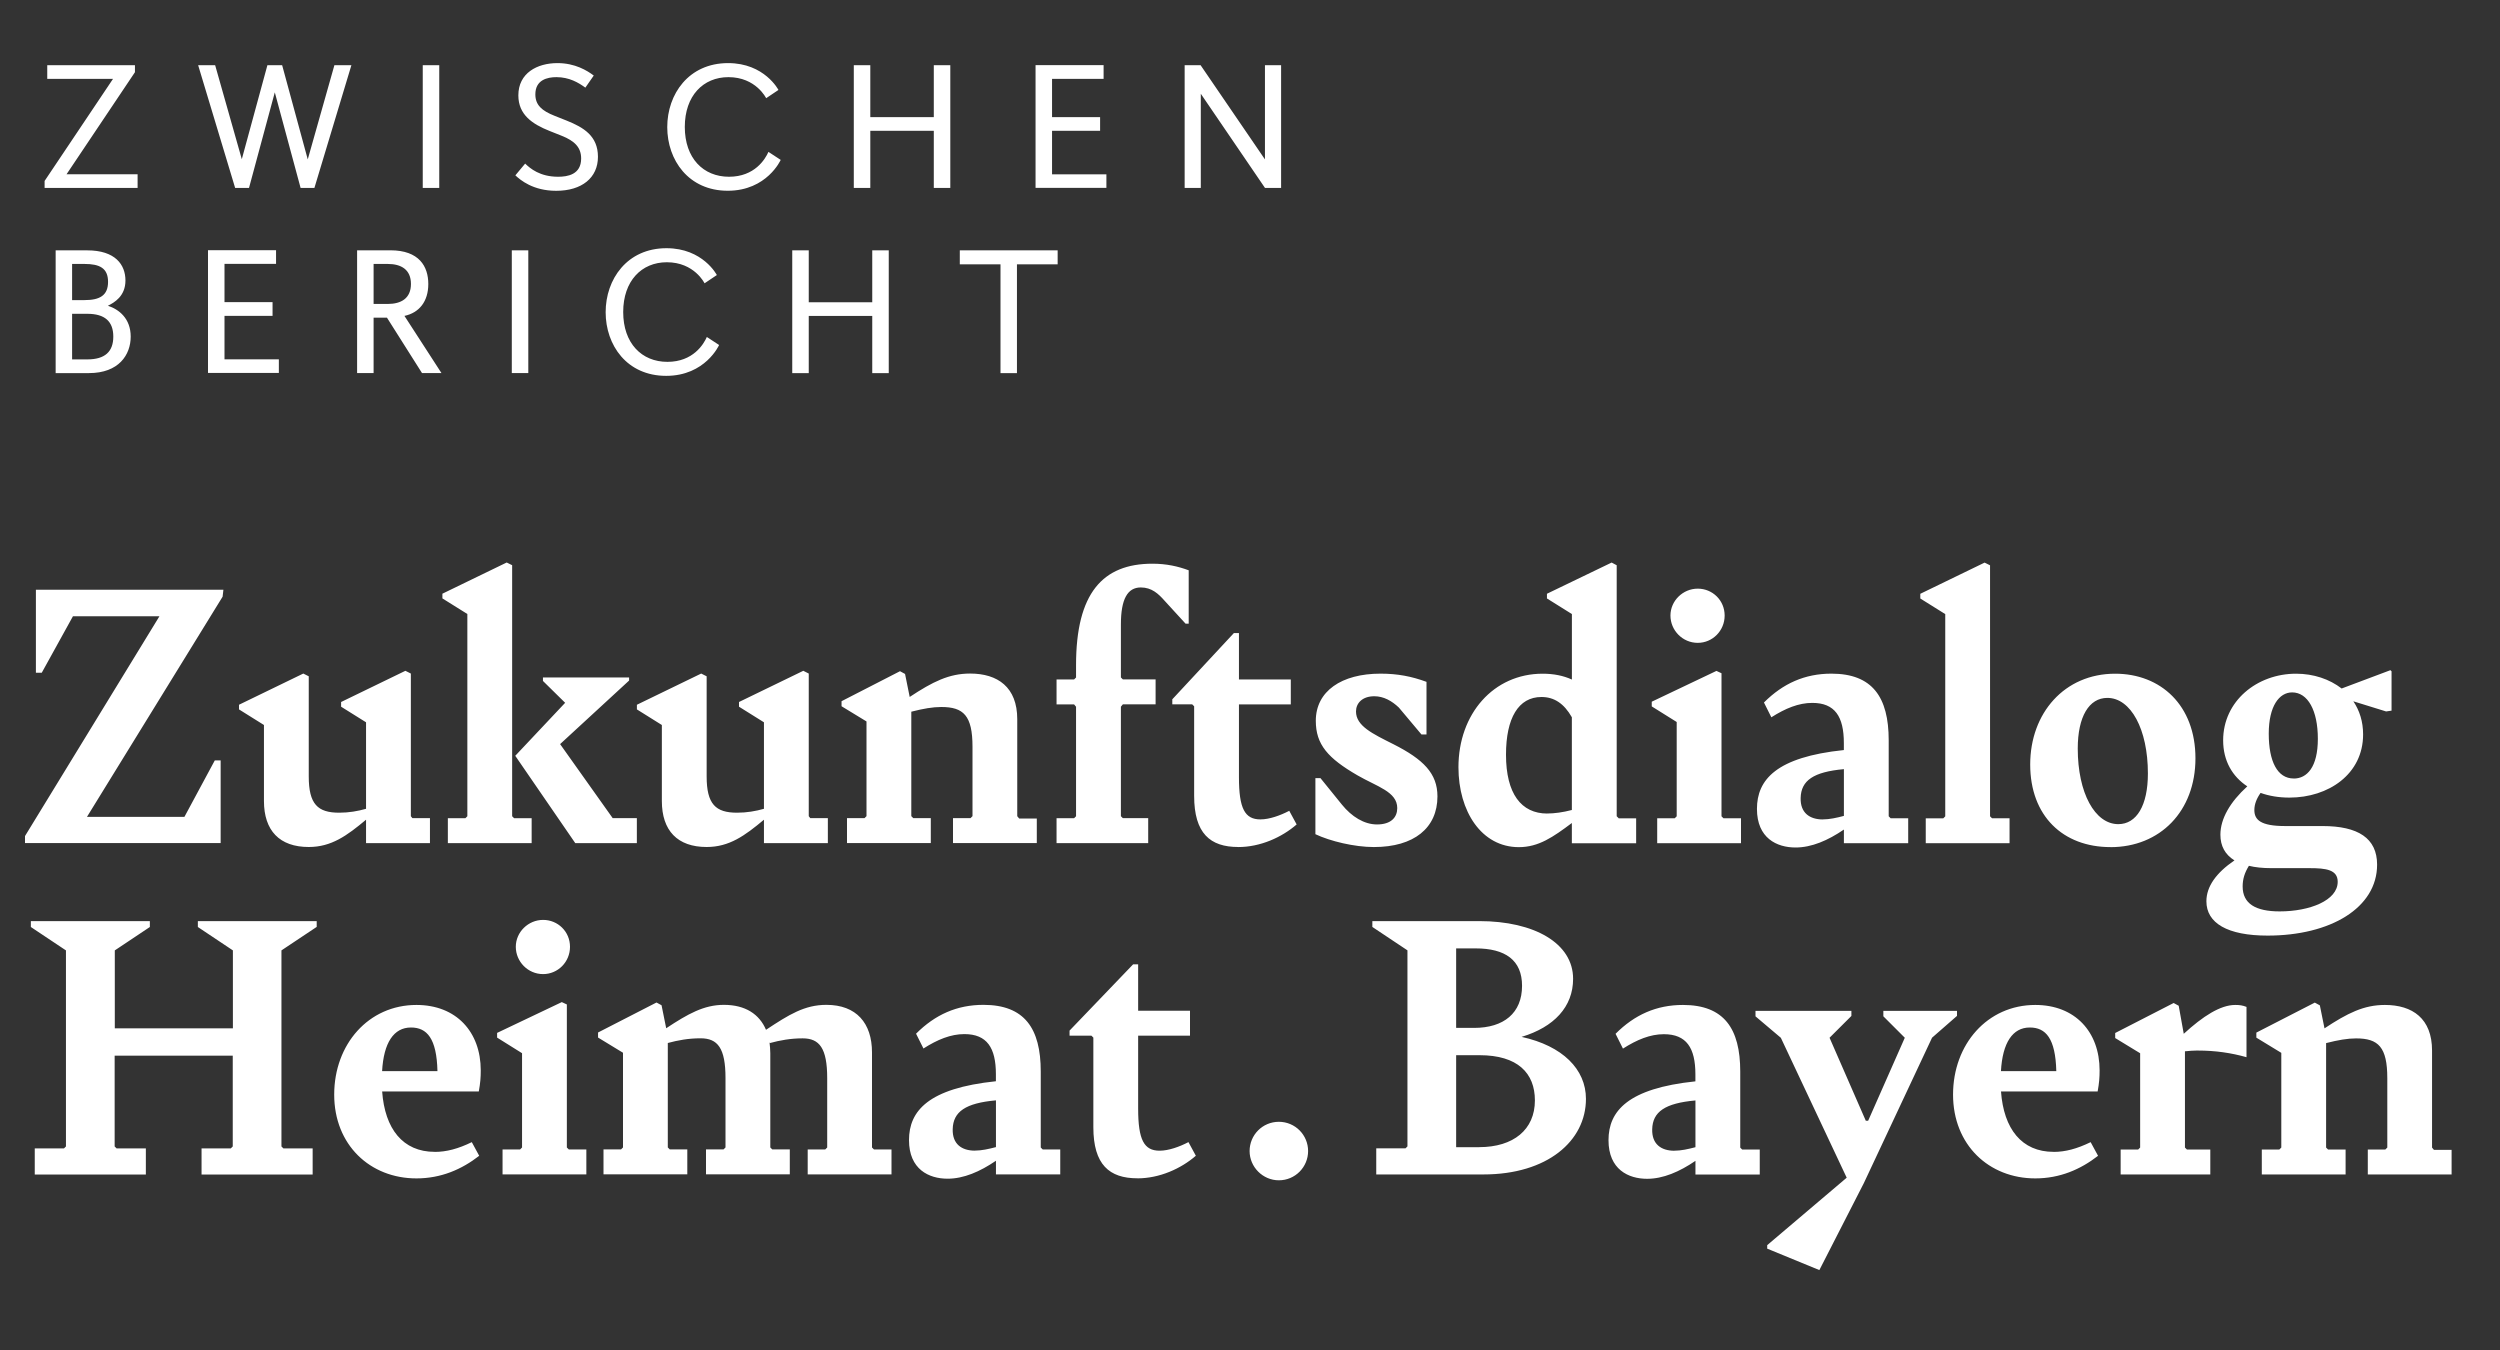
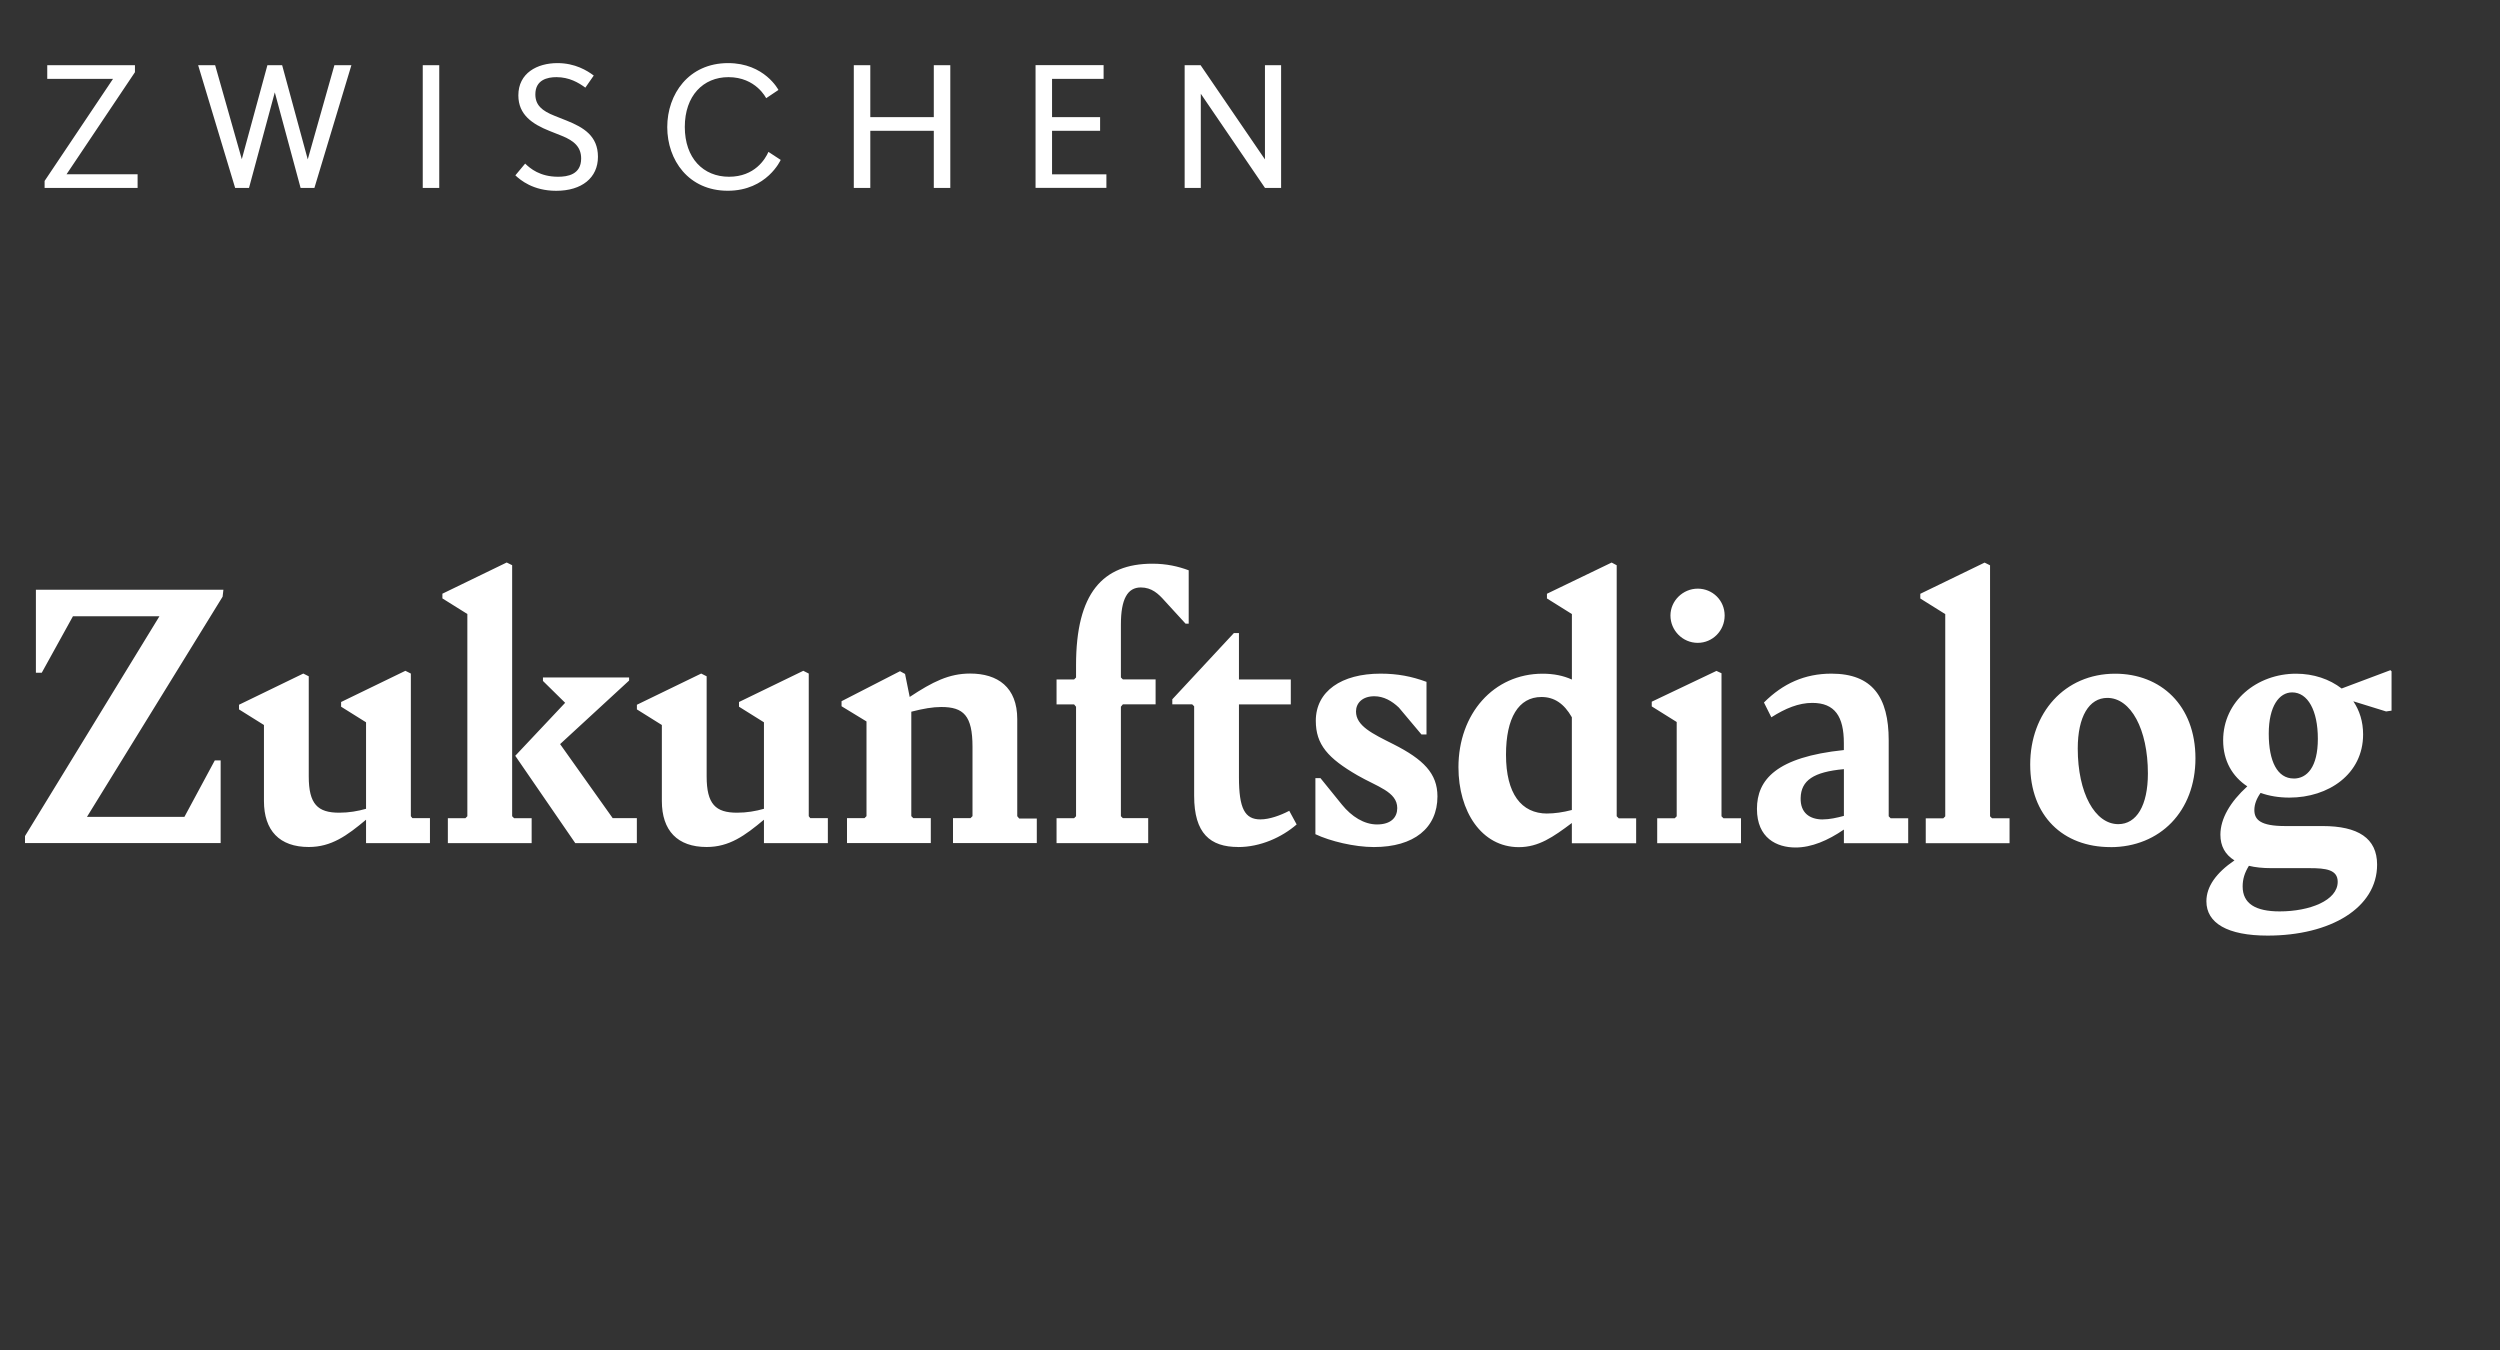
<svg xmlns="http://www.w3.org/2000/svg" width="500" height="270" viewBox="0 0 500 270" fill="none">
  <rect x="0" y="0" width="500" height="270" fill="#333333" stroke="none" />
  <mask id="mask0_0_4" style="mask-type:luminance" maskUnits="userSpaceOnUse" x="0" y="0" width="500" height="270">
    <path d="M500 0H0V270H500V0Z" fill="white" />
  </mask>
  <g mask="url(#mask0_0_4)">
-     <path d="M486.8 229.99L486.41 229.52V210.11C486.41 203.72 482.51 200.99 476.98 200.99C472.77 200.99 469.5 202.63 464.9 205.67L463.97 201.07L462.96 200.52L451.27 206.52V207.53L456.26 210.57V229.51L455.87 229.9H452.36V234.89H469.12V229.9H465.61L465.22 229.51V208.62C467.64 208 469.51 207.68 471.22 207.68C475.66 207.68 477.46 209.4 477.46 215.63V229.51L477.07 229.9H473.56V234.89H490.32V229.98H486.81L486.8 229.99ZM439.56 210.11C443.07 210.11 446.26 210.58 449.3 211.44V201.38C448.52 201.07 447.9 200.99 447.04 200.99C444.08 200.99 440.57 203.25 436.75 206.76L435.74 201.15L434.73 200.6L423.04 206.6V207.61L428.03 210.65V229.51L427.64 229.9H424.13V234.89H442.06V229.9H437.38L436.99 229.51V210.26C437.85 210.18 438.7 210.1 439.56 210.1M405.96 205.5C409.16 205.5 411.1 207.68 411.26 214.23H400.19C400.5 208.54 402.53 205.5 405.96 205.5ZM410.72 230.37C404.33 230.37 400.74 225.77 400.2 218.29H419.53C419.84 216.57 419.92 215.48 419.92 214.08C419.92 206.36 415.01 200.99 407.06 200.99C397.47 200.99 390.61 208.86 390.61 218.92C390.61 228.98 397.78 235.68 407.06 235.68C411.97 235.68 416.1 233.89 419.61 231.16L418.13 228.43C415.4 229.76 413.06 230.38 410.73 230.38M363.88 254L372.77 236.62L386.41 207.54L391.4 203.18V202.17H376.67V203.26L380.96 207.55L373.63 224.15H373.16L365.91 207.55L370.28 203.19V202.18H351.1V203.27L356.17 207.56L369.34 235.54L353.44 249.03V249.73L363.88 254.02V254ZM334.88 230.15C332.23 230.15 330.36 228.82 330.44 225.86C330.52 222.35 333.01 220.64 339.09 220.09V229.44C337.61 229.83 336.21 230.14 334.88 230.14M348.44 229.91L348.05 229.52V214.32C348.05 205.67 344.78 200.99 336.59 200.99C331.29 200.99 326.92 202.94 323.11 206.76L324.59 209.72C327.4 207.93 330.05 206.84 332.77 206.84C337.29 206.84 339.08 209.57 339.08 214.87V216.27C325.6 217.67 321.7 222.19 321.7 228.04C321.7 233.89 325.68 235.76 329.42 235.76C332.62 235.76 335.89 234.36 339.09 232.17V234.9H351.95V229.91H348.44ZM295.83 229.44H291.23V211.04H295.91C303.55 211.04 306.98 214.63 306.98 220.08C306.98 225.93 302.69 229.43 295.83 229.43M295.13 189.68C301.05 189.68 304.41 192.02 304.41 197.16C304.41 202.62 300.75 205.58 294.82 205.58H291.23V189.68H295.13ZM304.33 207.37C310.8 205.42 314.62 201.37 314.62 195.76C314.62 188.67 306.9 184.22 295.83 184.22H274.47V185.39L281.49 190.07V229.28L281.1 229.67H275.25V234.89H296.69C309.47 234.89 317.19 228.19 317.19 219.77C317.19 213.85 312.51 209.17 304.33 207.38M255.77 236.06C259.04 236.06 261.62 233.41 261.62 230.21C261.62 227.01 259.05 224.36 255.77 224.36C252.49 224.36 249.92 227.01 249.92 230.21C249.92 233.41 252.57 236.06 255.77 236.06ZM227.48 235.67C231.92 235.67 236.21 233.72 239.17 231.15L237.69 228.42C235.9 229.36 233.71 230.14 231.92 230.14C228.8 230.14 227.63 227.96 227.63 221.72V207.14H238V202.15H227.63V192.87H226.62L213.91 206.12V207.13H218.28L218.67 207.52V225.45C218.67 232.93 221.87 235.66 227.48 235.66M194.98 230.13C192.33 230.13 190.46 228.8 190.54 225.84C190.62 222.33 193.11 220.62 199.19 220.07V229.42C197.71 229.81 196.31 230.12 194.98 230.12M208.54 229.89L208.15 229.5V214.3C208.15 205.65 204.88 200.97 196.69 200.97C191.39 200.97 187.03 202.92 183.21 206.74L184.69 209.7C187.5 207.91 190.15 206.82 192.87 206.82C197.39 206.82 199.18 209.55 199.18 214.85V216.25C185.69 217.65 181.8 222.17 181.8 228.02C181.8 233.87 185.78 235.74 189.52 235.74C192.72 235.74 195.99 234.34 199.19 232.15V234.88H212.05V229.89H208.54ZM174.79 229.89L174.4 229.5V210.48C174.4 204.63 171.28 200.97 165.28 200.97C160.91 200.97 157.8 202.92 153.2 205.96C151.88 202.84 149.07 200.97 144.78 200.97C140.8 200.97 137.61 202.76 133.24 205.65L132.31 201.05L131.3 200.5L119.61 206.5V207.51L124.6 210.55V229.49L124.21 229.88H120.7V234.87H137.46V229.88H133.95L133.56 229.49V208.6C135.59 208.05 137.69 207.66 140.11 207.66C143.54 207.66 145.1 209.61 145.1 215.61V229.49L144.71 229.88H141.2V234.87H157.96V229.88H154.45L154.06 229.49V210.63C154.06 209.85 153.98 209.15 153.9 208.45L153.98 208.61C156.01 208.06 158.11 207.67 160.53 207.67C163.88 207.67 165.44 209.62 165.44 215.62V229.5L165.05 229.89H161.54V234.88H178.3V229.89H174.79ZM100.51 234.88H117.27V229.89H113.76L113.37 229.5V200.89L112.36 200.42L99.42 206.58V207.52L104.41 210.64V229.5L104.02 229.89H100.51V234.88ZM108.62 194.82C111.58 194.82 114 192.4 114 189.36C114 186.32 111.58 183.98 108.62 183.98C105.66 183.98 103.16 186.4 103.16 189.36C103.16 192.32 105.58 194.82 108.62 194.82ZM82.19 205.5C85.39 205.5 87.34 207.68 87.49 214.23H76.42C76.73 208.54 78.76 205.5 82.19 205.5ZM86.95 230.37C80.56 230.37 76.97 225.77 76.43 218.29H95.76C96.07 216.57 96.15 215.48 96.15 214.08C96.15 206.36 91.24 200.99 83.29 200.99C73.7 200.99 66.84 208.86 66.84 218.92C66.84 228.98 74.01 235.68 83.29 235.68C88.2 235.68 92.33 233.89 95.84 231.16L94.36 228.43C91.63 229.76 89.29 230.38 86.96 230.38M63.34 185.4V184.23H39.57V185.4L46.58 190.08V205.67H22.96V190.08L29.97 185.4V184.23H6.17V185.4L13.19 190.08V229.29L12.8 229.68H6.95V234.9H29.17V229.68H23.32L22.93 229.29V211.13H46.55V229.29L46.16 229.68H40.31V234.9H62.53V229.68H56.68L56.29 229.29V190.08L63.31 185.4H63.34Z" fill="white" />
-   </g>
+     </g>
  <mask id="mask1_0_4" style="mask-type:luminance" maskUnits="userSpaceOnUse" x="0" y="0" width="500" height="270">
    <path d="M500 0H0V270H500V0Z" fill="white" />
  </mask>
  <g mask="url(#mask1_0_4)">
    <path d="M454.29 173.63H461.93C465.2 173.63 467.54 173.94 467.54 176.36C467.54 180.1 461.93 182.28 455.93 182.28C451.1 182.28 448.53 180.72 448.53 177.29C448.53 175.81 448.92 174.56 449.78 173.16C451.03 173.47 452.51 173.63 454.3 173.63M458.74 155.7C455.47 155.7 453.75 152.27 453.75 146.74C453.75 141.21 455.85 138.48 458.43 138.48C461.55 138.48 463.57 142.07 463.57 147.76C463.57 153.45 461.39 155.71 458.74 155.71M478.07 134.04L468.33 137.7C465.91 135.83 462.72 134.74 459.21 134.74C451.41 134.74 444.63 140.2 444.63 148.07C444.63 152.2 446.5 155.32 449.46 157.27C446.03 160.39 444.08 163.74 444.08 166.94C444.08 169.2 445.01 170.91 446.89 172.08C443.23 174.58 441.28 177.3 441.28 180.26C441.28 184.62 445.49 187.12 453.52 187.12C466.07 187.12 475.42 181.59 475.42 172.93C475.42 167.63 471.6 165.21 464.51 165.21H457.03C452.12 165.21 450.87 163.96 450.87 162.01C450.87 160.84 451.34 159.67 452.12 158.58C453.83 159.2 455.78 159.52 457.89 159.52C465.68 159.52 472.62 154.84 472.62 146.89C472.62 144.32 471.92 142.13 470.67 140.26L477.22 142.29L478.31 142.13V134.26L478.08 134.03L478.07 134.04ZM423.66 164.83C418.98 164.83 415.55 158.59 415.55 149.71C415.55 143.32 417.81 139.58 421.47 139.58C426.15 139.58 429.58 145.82 429.58 154.7C429.58 161.09 427.32 164.83 423.66 164.83ZM422.1 169.43C432 169.43 439.09 162.26 439.09 151.66C439.09 141.06 432.15 134.74 423.03 134.74C412.9 134.74 406.04 142.61 406.04 152.9C406.04 163.19 412.59 169.42 422.1 169.42M385.15 168.64H401.91V163.65H398.4L398.01 163.26V113.06L396.92 112.52L384.06 118.76V119.7L389.05 122.82V163.27L388.66 163.66H385.15V168.65V168.64ZM364.57 163.89C361.92 163.89 360.05 162.56 360.13 159.6C360.21 156.09 362.7 154.38 368.78 153.83V163.18C367.3 163.57 365.9 163.88 364.57 163.88M378.13 163.65L377.74 163.26V148.06C377.74 139.41 374.47 134.73 366.28 134.73C360.98 134.73 356.61 136.68 352.79 140.5L354.27 143.46C357.08 141.67 359.73 140.58 362.46 140.58C366.98 140.58 368.77 143.31 368.77 148.61V150.01C355.28 151.41 351.39 155.93 351.39 161.78C351.39 167.63 355.36 169.5 359.11 169.5C362.31 169.5 365.58 168.1 368.78 165.91V168.64H381.64V163.65H378.13ZM331.44 168.64H348.2V163.65H344.69L344.3 163.26V134.65L343.29 134.18L330.35 140.34V141.28L335.34 144.4V163.26L334.95 163.65H331.44V168.64ZM339.55 128.57C342.51 128.57 344.93 126.15 344.93 123.11C344.93 120.07 342.51 117.73 339.55 117.73C336.59 117.73 334.09 120.15 334.09 123.11C334.09 126.07 336.51 128.57 339.55 128.57ZM309.46 162.71C304.24 162.71 301.2 158.73 301.2 150.94C301.2 143.61 303.69 139.4 308.29 139.4C310.86 139.4 312.81 140.72 314.37 143.45V162C312.58 162.47 310.86 162.7 309.46 162.7M323.73 163.64L323.34 163.25V113.05L322.33 112.51L309.39 118.75V119.69L314.38 122.81V135.91C312.67 135.13 310.72 134.74 308.53 134.74C298.71 134.74 291.69 142.77 291.69 153.45C291.69 162.26 296.29 169.43 303.77 169.43C307.74 169.43 310.63 167.4 314.37 164.6V168.65H327.23V163.66H323.72L323.73 163.64ZM274.78 169.41C282.81 169.41 287.49 165.59 287.49 159.28C287.49 154.68 284.68 151.88 278.68 148.84C274.47 146.73 271.2 145.18 271.2 142.29C271.2 140.65 272.45 139.25 274.86 139.25C276.73 139.25 278.37 140.18 279.77 141.51L284.29 146.89H285.3V136.37C282.34 135.28 279.53 134.73 276.1 134.73C268.3 134.73 263.16 138.24 263.16 144.16C263.16 148.91 265.58 151.64 271.5 155.07C275.4 157.33 279.45 158.34 279.45 161.62C279.45 163.41 278.28 164.89 275.4 164.89C272.83 164.89 270.33 163.33 268.38 160.92L264.09 155.62H263.08V166.84C266.04 168.24 270.88 169.41 274.77 169.41M247.64 169.41C252.08 169.41 256.37 167.46 259.33 164.89L257.85 162.16C256.06 163.1 253.87 163.88 252.08 163.88C248.96 163.88 247.79 161.7 247.79 155.46V140.88H258.16V135.89H247.79V126.61H246.78L234.46 139.86V140.87H238.44L238.83 141.26V159.19C238.83 166.67 242.03 169.4 247.64 169.4M211.32 168.62H229.64V163.63H224.57L224.18 163.24V141.34L224.57 140.87H231.12V135.88H224.57L224.18 135.49V124.89C224.18 119.82 225.5 117.49 228.16 117.49C230.34 117.49 231.67 118.74 232.91 120.14L237.12 124.74H237.74V114.06C235.64 113.28 233.3 112.74 230.49 112.74C220.51 112.74 215.21 118.66 215.21 133.01V135.5L214.82 135.89H211.31V140.88H214.82L215.21 141.35V163.25L214.82 163.64H211.31V168.63L211.32 168.62ZM203.84 163.71L203.45 163.24V143.83C203.45 137.44 199.55 134.71 194.02 134.71C189.81 134.71 186.54 136.35 181.94 139.39L181.01 134.79L180 134.24L168.31 140.24V141.25L173.3 144.29V163.23L172.91 163.62H169.4V168.61H186.16V163.62H182.65L182.26 163.23V142.34C184.68 141.72 186.55 141.4 188.26 141.4C192.7 141.4 194.5 143.11 194.5 149.35V163.23L194.11 163.62H190.6V168.61H207.36V163.7H203.85L203.84 163.71ZM162.06 163.63L161.75 163.24V134.71L160.66 134.16L147.8 140.4V141.34L152.79 144.46V161.76C151.15 162.23 149.36 162.54 147.41 162.54C143.12 162.54 141.33 160.83 141.33 155.29V135.26L140.24 134.71L127.38 140.95V141.88L132.37 145V160.2C132.37 166.12 135.49 169.4 141.33 169.4C145.85 169.4 148.97 167.14 152.79 163.94V168.62H165.57V163.63H162.06ZM122.54 163.63L112.02 148.82L125.82 136.11V135.49H108.59V136.19L113.03 140.56L103.05 151.16L115.05 168.62H127.37V163.63H122.54ZM102.43 163.24V113.04L101.34 112.5L88.48 118.74V119.68L93.47 122.8V163.25L93.08 163.64H89.57V168.63H106.33V163.64H102.82L102.43 163.25V163.24ZM82.48 163.63L82.17 163.24V134.71L81.08 134.16L68.22 140.4V141.34L73.21 144.46V161.76C71.57 162.23 69.78 162.54 67.83 162.54C63.54 162.54 61.75 160.83 61.75 155.29V135.26L60.66 134.71L47.8 140.95V141.88L52.79 145V160.2C52.79 166.12 55.91 169.4 61.75 169.4C66.27 169.4 69.39 167.14 73.21 163.94V168.62H85.99V163.63H82.48ZM44.52 119.35L44.68 117.95H7.18V134.55H8.35L14.59 123.25H31.89L5 167.21V168.61H44.13V152.08H42.96L36.88 163.38H17.39L44.52 119.34V119.35Z" fill="white" />
  </g>
  <mask id="mask2_0_4" style="mask-type:luminance" maskUnits="userSpaceOnUse" x="0" y="0" width="500" height="270">
-     <path d="M500 0H0V270H500V0Z" fill="white" />
-   </mask>
+     </mask>
  <g mask="url(#mask2_0_4)">
-     <path d="M203.39 74.62V52.87H211.53V50.06H191.96V52.87H200.1V74.62H203.4H203.39ZM177.75 74.62V50.07H174.45V60.45H161.75V50.07H158.45V74.62H161.75V63.19H174.45V74.62H177.75ZM141.37 67.39C140.74 68.83 138.63 72.37 133.48 72.37C128.33 72.37 124.64 68.65 124.64 62.41C124.64 56.17 128.32 52.45 133.37 52.45C138.88 52.45 140.91 56.66 140.91 56.66L143.37 55.01C143.37 55.01 140.6 49.64 133.3 49.64C125.41 49.64 121.13 55.85 121.13 62.44C121.13 69.03 125.37 75.17 133.23 75.17C141.09 75.17 143.82 69 143.82 69L141.36 67.39H141.37ZM105.66 50.06H102.36V74.61H105.66V50.06ZM74.72 60.79V52.79H77.56C80.23 52.79 82.19 53.91 82.19 56.79C82.19 59.67 80.23 60.79 77.56 60.79H74.72ZM88.29 74.61L80.89 63.18C83.84 62.55 85.66 60.3 85.66 56.8C85.66 53.3 83.84 50.06 78.08 50.06H71.42V74.61H74.72V63.53H77.39L84.4 74.61H88.29ZM55.77 74.61V71.87H44.9V63.17H54.51V60.43H44.9V52.78H55.21V50.04H41.6V74.59H55.77V74.61ZM14.42 60.02V52.79H16.91C19.93 52.79 21.61 53.63 21.61 56.37C21.61 59.11 19.93 60.02 16.91 60.02H14.42ZM14.42 71.88V62.76H17.47C20.98 62.76 22.66 64.3 22.66 67.32C22.66 70.34 20.98 71.88 17.47 71.88H14.42ZM17.79 74.62C23.75 74.62 26.14 70.97 26.14 67.32C26.14 63.67 23.75 61.85 21.58 61.15C22.84 60.52 25.09 59.26 25.09 56.1C25.09 52.94 23.06 50.07 17.44 50.07H11.13V74.62H17.79Z" fill="white" />
-   </g>
+     </g>
  <mask id="mask3_0_4" style="mask-type:luminance" maskUnits="userSpaceOnUse" x="0" y="0" width="500" height="270">
    <path d="M500 0H0V270H500V0Z" fill="white" />
  </mask>
  <g mask="url(#mask3_0_4)">
    <path d="M256.22 37.6V13.04H252.99V31.88L240.12 13.04H236.93V37.59H240.16V18.75L253 37.59H256.23L256.22 37.6ZM221.28 37.6V34.86H210.41V26.16H220.02V23.42H210.41V15.77H220.72V13.03H207.11V37.58H221.28V37.6ZM190.06 37.6V13.04H186.76V23.42H174.06V13.04H170.76V37.59H174.06V26.16H186.76V37.59H190.06V37.6ZM153.69 30.37C153.06 31.81 150.95 35.35 145.8 35.35C140.65 35.35 136.96 31.63 136.96 25.39C136.96 19.15 140.64 15.43 145.69 15.43C151.2 15.43 153.23 19.64 153.23 19.64L155.69 17.99C155.69 17.99 152.92 12.62 145.62 12.62C137.73 12.62 133.45 18.83 133.45 25.42C133.45 32.01 137.7 38.15 145.55 38.15C153.4 38.15 156.14 31.98 156.14 31.98L153.68 30.37H153.69ZM103.07 35.07C104.09 36.02 106.61 38.16 111.24 38.16C116.36 38.16 119.59 35.56 119.59 31.36C119.59 27.16 116.68 25.47 113.35 24.13L110.96 23.18C108.36 22.16 107.07 21.01 107.07 18.87C107.07 15.96 109.49 15.43 111.28 15.43C113.84 15.43 115.7 16.52 117.07 17.53L118.75 15.11C117.45 14.13 115.03 12.62 111.49 12.62C107.42 12.62 103.67 14.62 103.67 19.07C103.67 22.96 106.48 24.82 109.91 26.19L112.3 27.14C114.97 28.19 116.23 29.52 116.23 31.7C116.23 34.93 113.49 35.35 111.63 35.35C107.98 35.35 106.05 33.7 105.03 32.72L103.07 35.07ZM87.85 13.04H84.55V37.59H87.85V13.04ZM62.88 37.59L70.28 13.04H66.88L61.55 31.88L56.43 13.04H53.48L48.36 31.84L43.03 13.04H39.63L47.03 37.59H49.8L54.96 18.47L60.12 37.59H62.89H62.88ZM27.52 37.59V34.85H13.31L26.99 14.44V13.04H9.45V15.78H22.6L8.92 36.19V37.59H27.51H27.52Z" fill="white" />
  </g>
</svg>